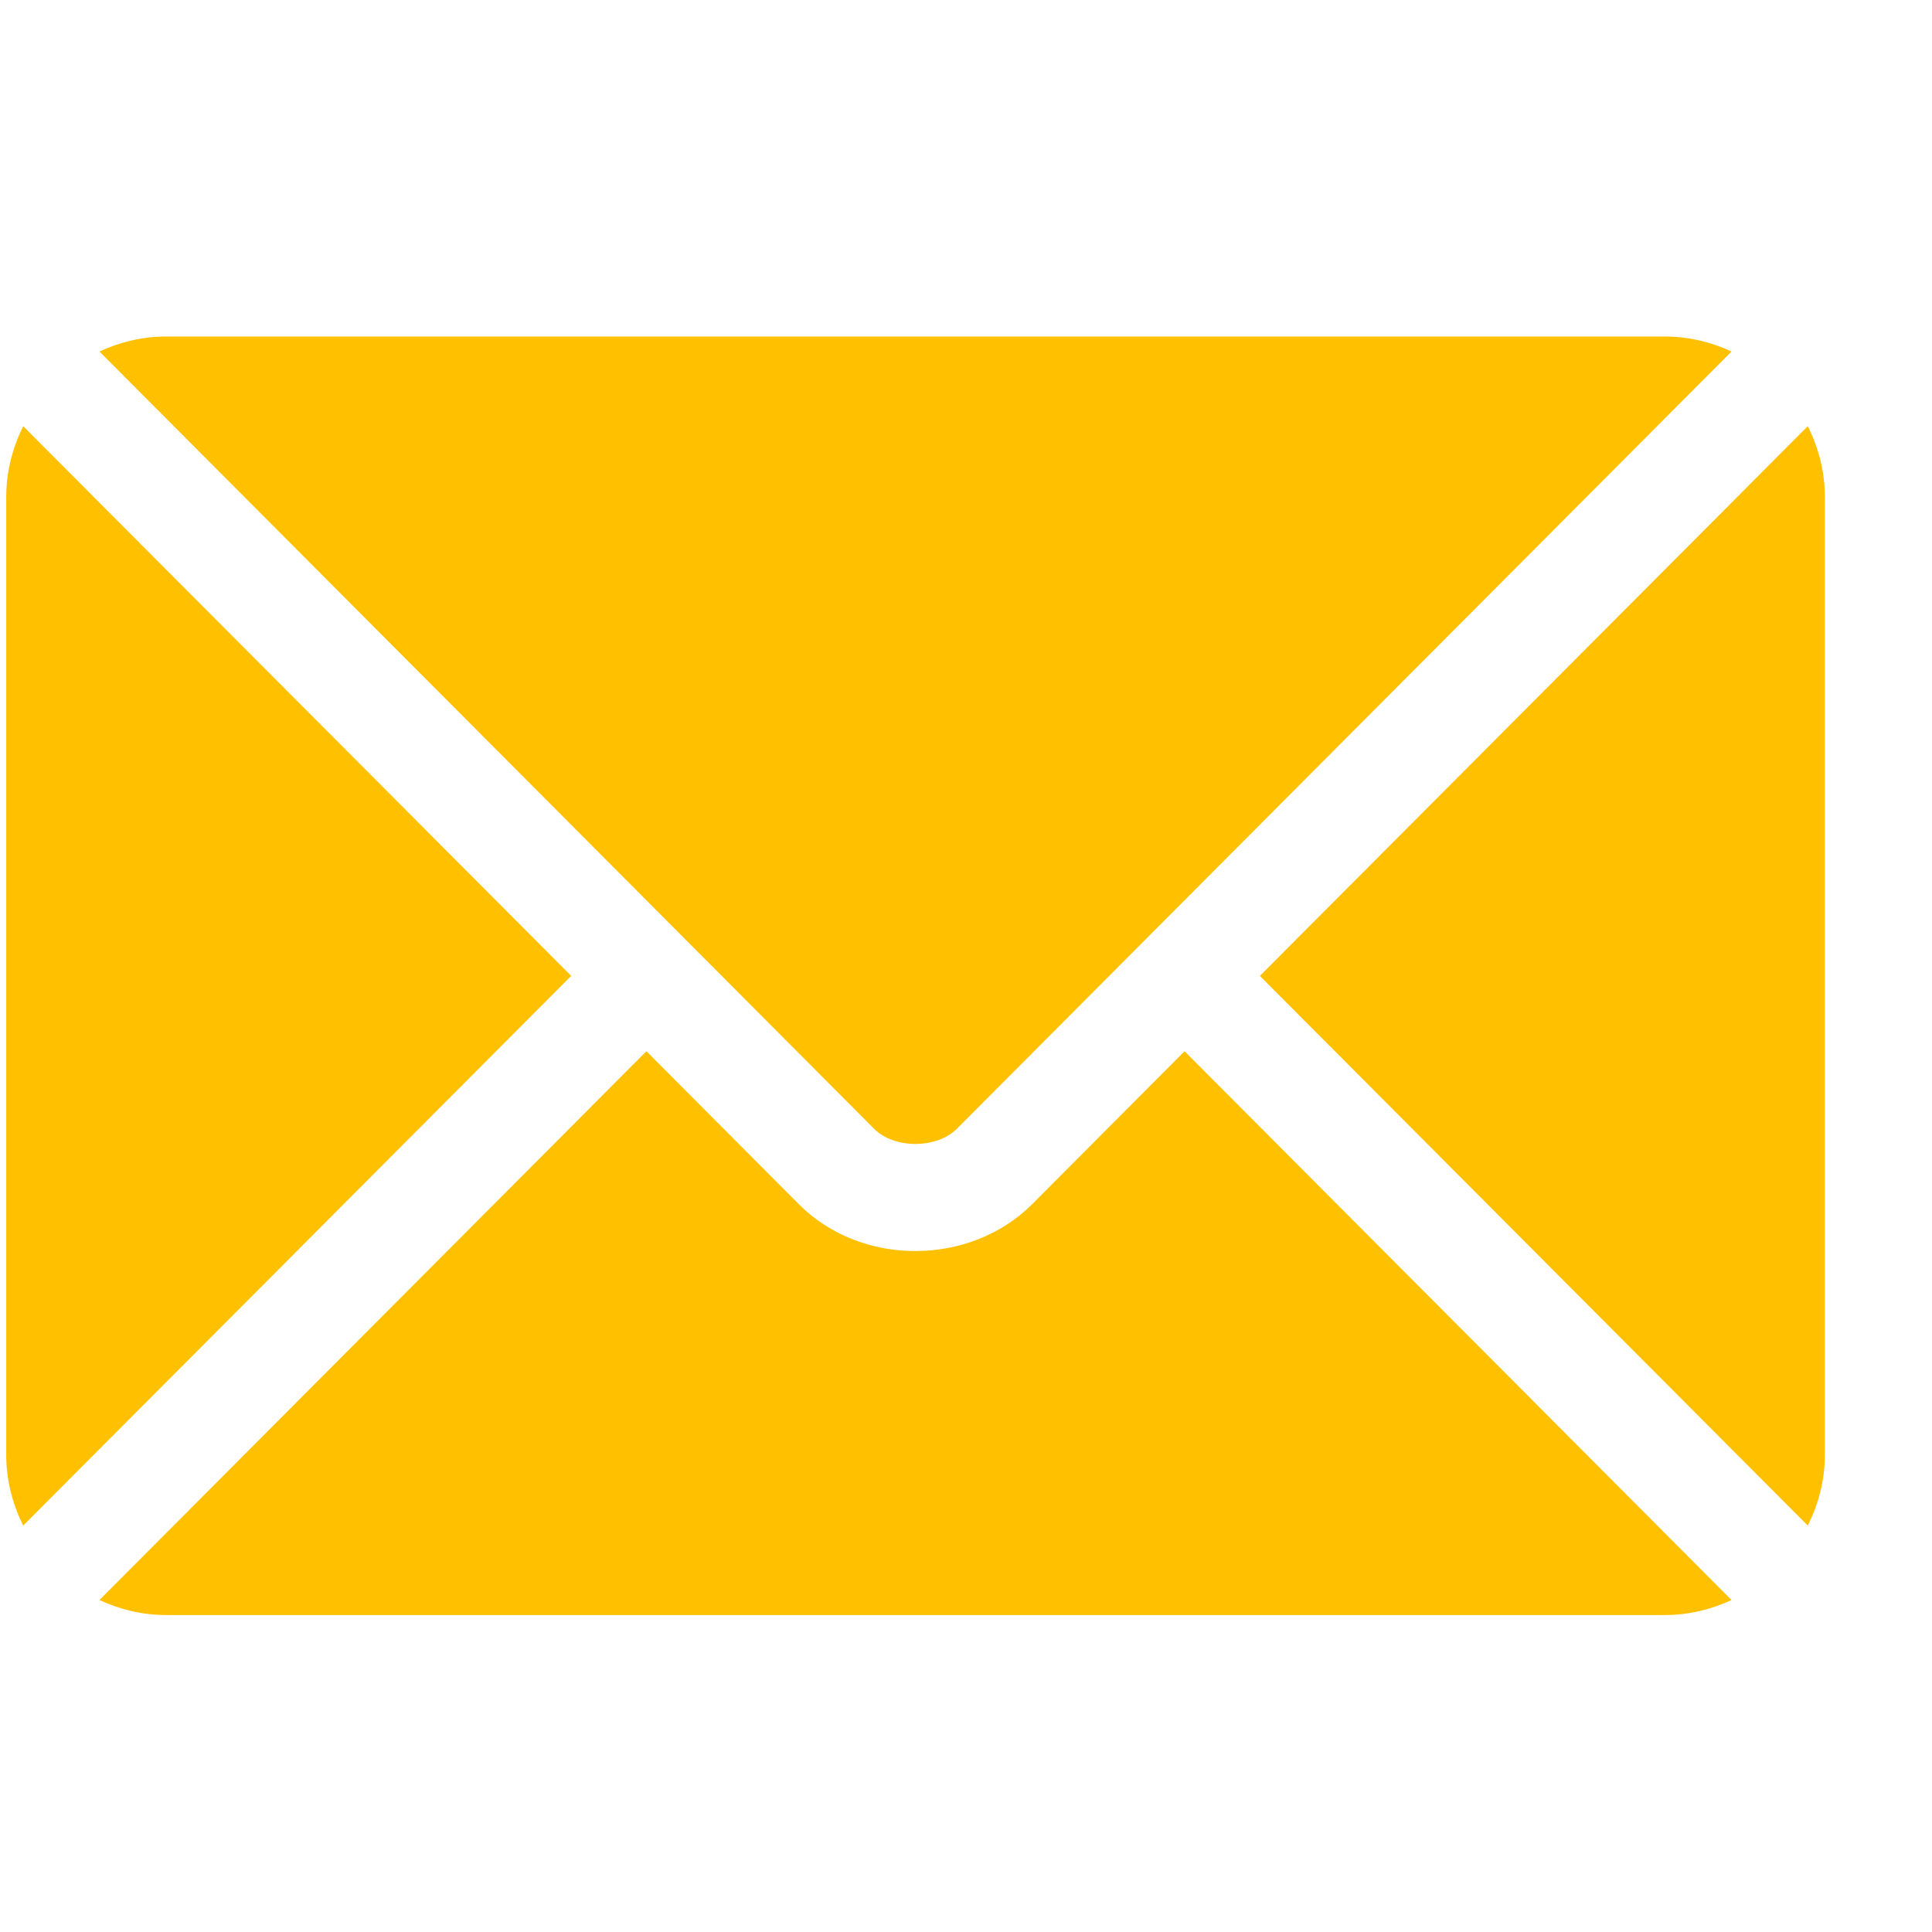
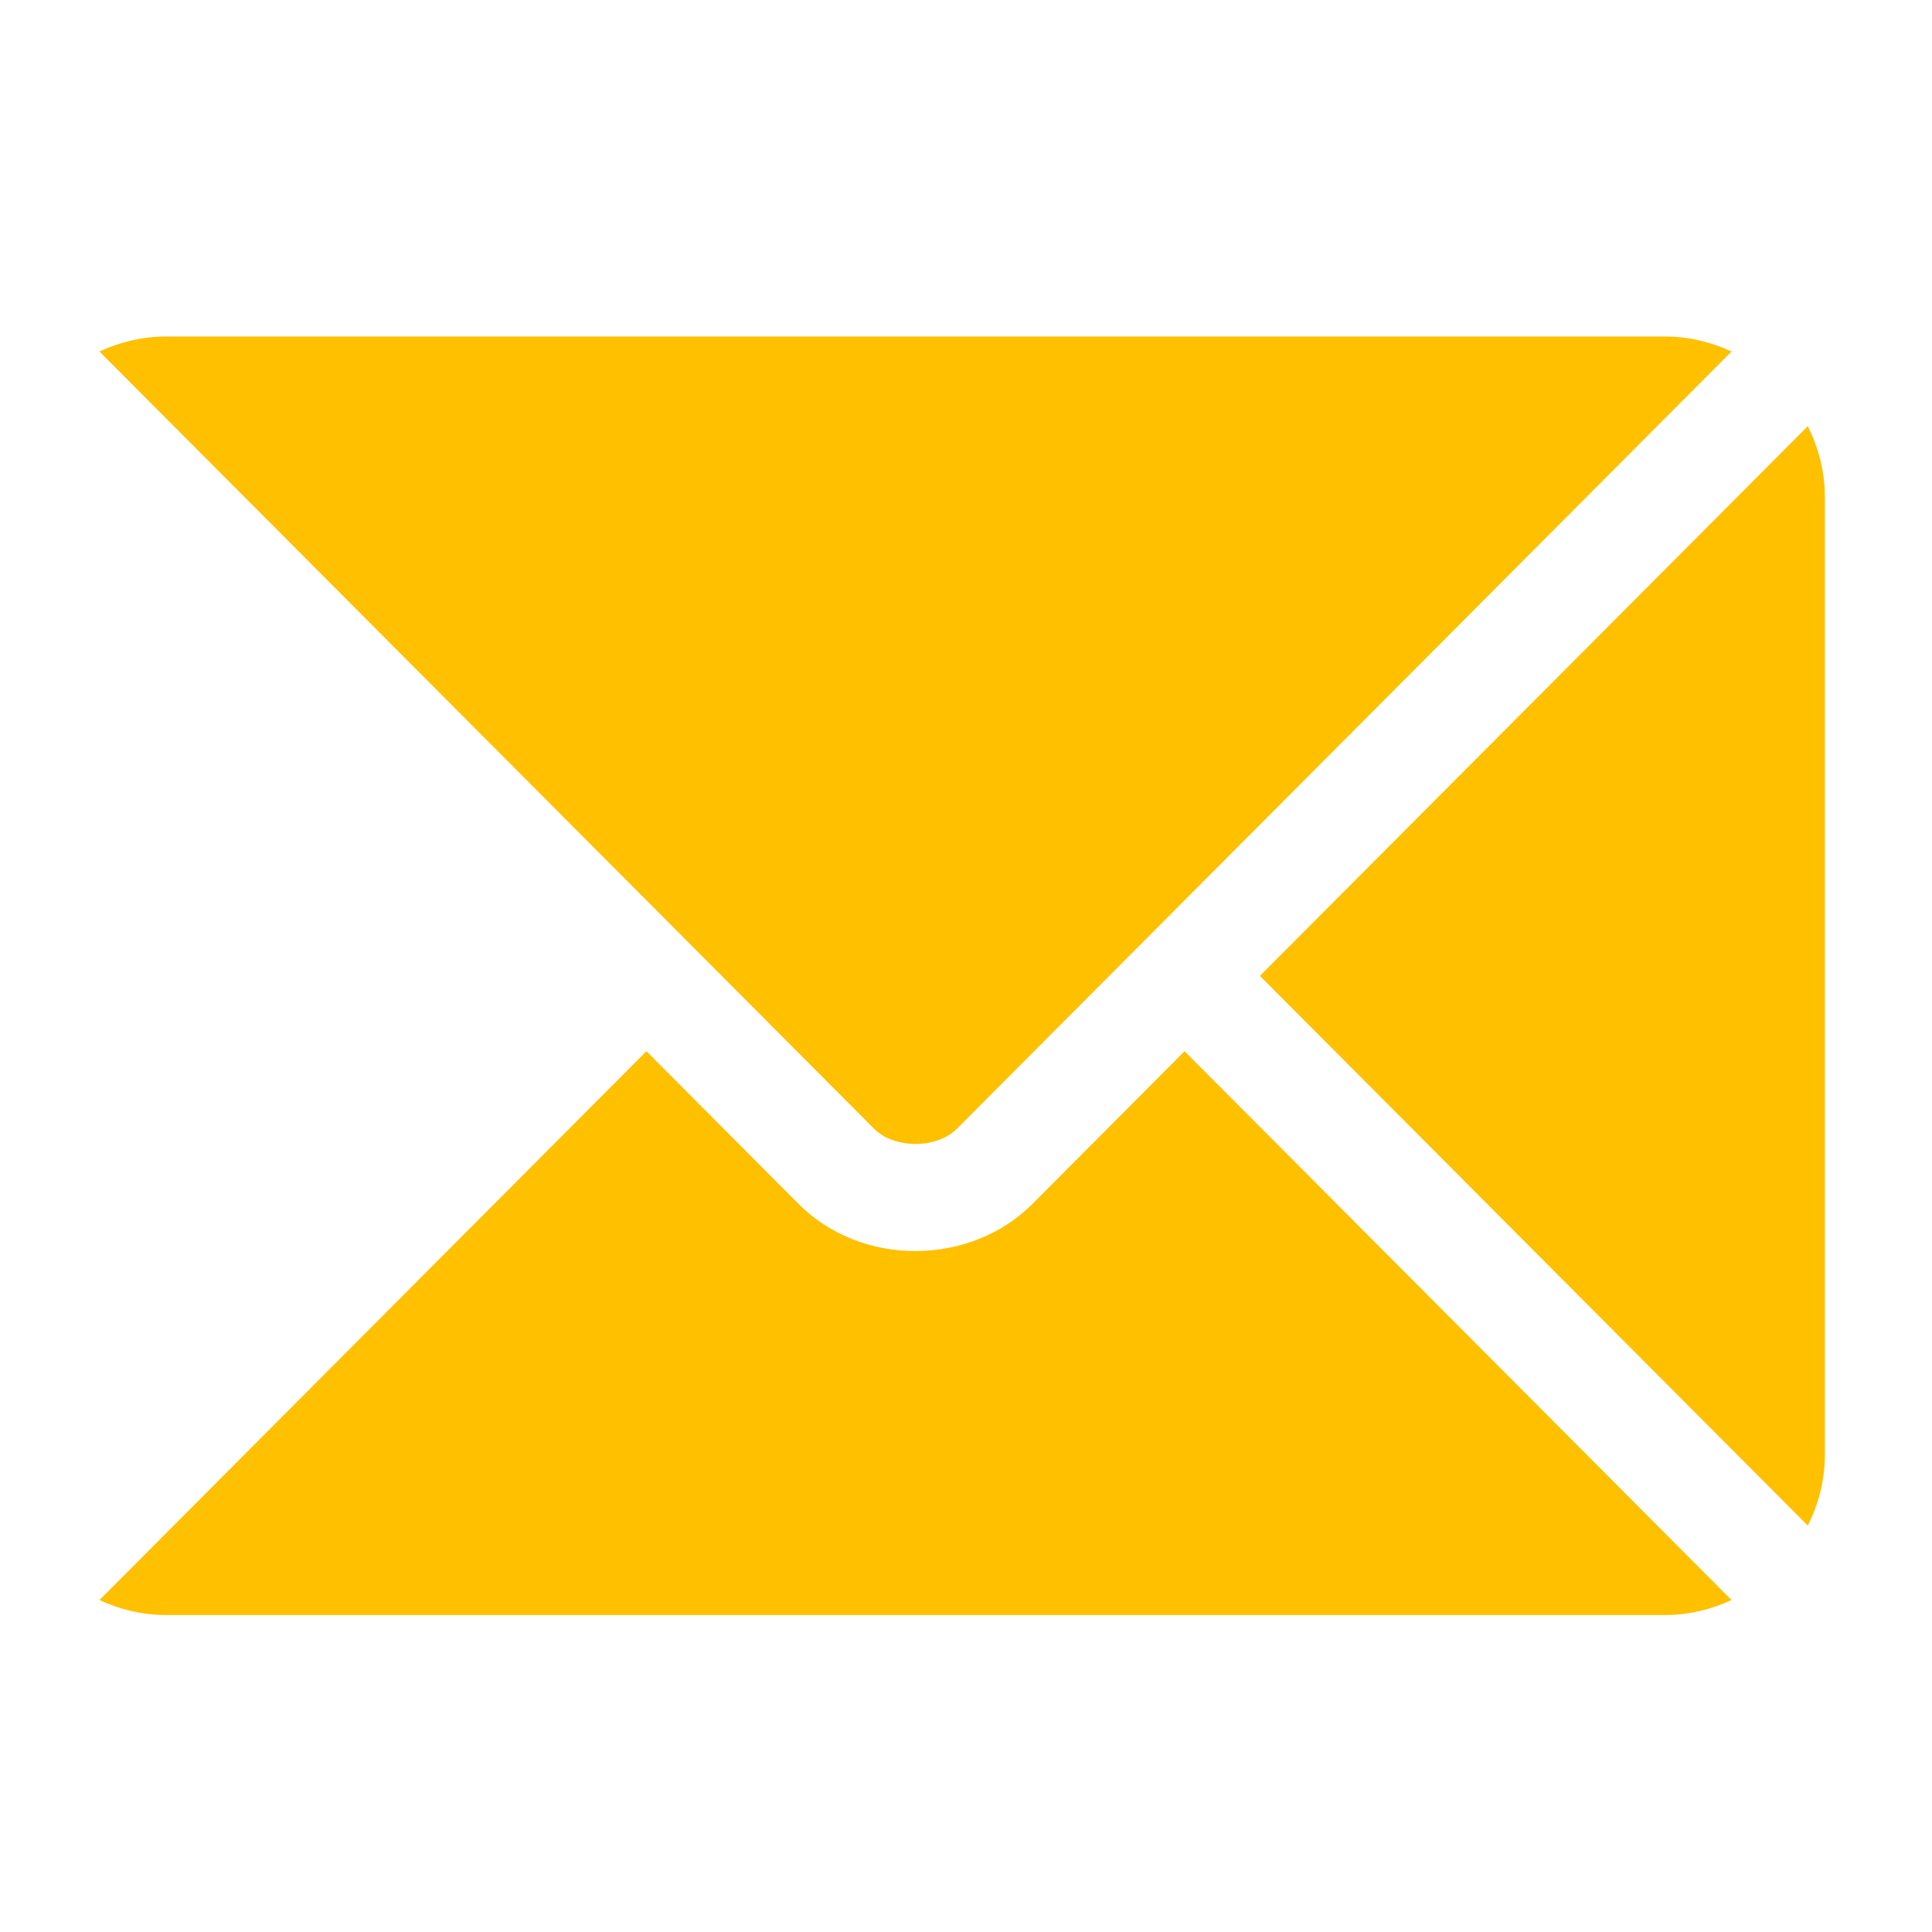
<svg xmlns="http://www.w3.org/2000/svg" width="17" height="17" viewBox="0 0 17 17" fill="none">
  <g clip-path="url(#clip0_2902_314)">
    <path d="M10.423 9.25L9.083 10.595C8.539 11.14 7.583 11.152 7.028 10.595L5.688 9.25L0.875 14.079C1.054 14.162 1.252 14.211 1.462 14.211H14.649C14.859 14.211 15.057 14.162 15.236 14.079L10.423 9.25Z" fill="#FFC000" />
-     <path d="M14.649 2.961H1.462C1.252 2.961 1.054 3.01 0.875 3.093L6.018 8.253C6.018 8.254 6.019 8.254 6.019 8.254C6.019 8.254 6.02 8.255 6.02 8.255L7.692 9.933C7.869 10.11 8.241 10.11 8.419 9.933L10.091 8.255C10.091 8.255 10.091 8.254 10.092 8.254C10.092 8.254 10.092 8.254 10.093 8.253L15.236 3.093C15.057 3.01 14.859 2.961 14.649 2.961Z" fill="#FFC000" />
-     <path d="M0.204 3.75C0.112 3.937 0.055 4.146 0.055 4.368V12.806C0.055 13.029 0.112 13.237 0.204 13.424L5.026 8.587L0.204 3.75Z" fill="#FFC000" />
+     <path d="M14.649 2.961H1.462C1.252 2.961 1.054 3.01 0.875 3.093L6.018 8.253C6.018 8.254 6.019 8.254 6.019 8.254L7.692 9.933C7.869 10.11 8.241 10.11 8.419 9.933L10.091 8.255C10.091 8.255 10.091 8.254 10.092 8.254C10.092 8.254 10.092 8.254 10.093 8.253L15.236 3.093C15.057 3.01 14.859 2.961 14.649 2.961Z" fill="#FFC000" />
    <path d="M15.907 3.75L11.086 8.587L15.907 13.424C16 13.237 16.057 13.029 16.057 12.806V4.368C16.057 4.146 16 3.937 15.907 3.75Z" fill="#FFC000" />
  </g>
  <defs>
    <clipPath id="clip0_2902_314">
      <rect width="16" height="16" fill="white" transform="translate(0.055 0.586)" />
    </clipPath>
  </defs>
</svg>